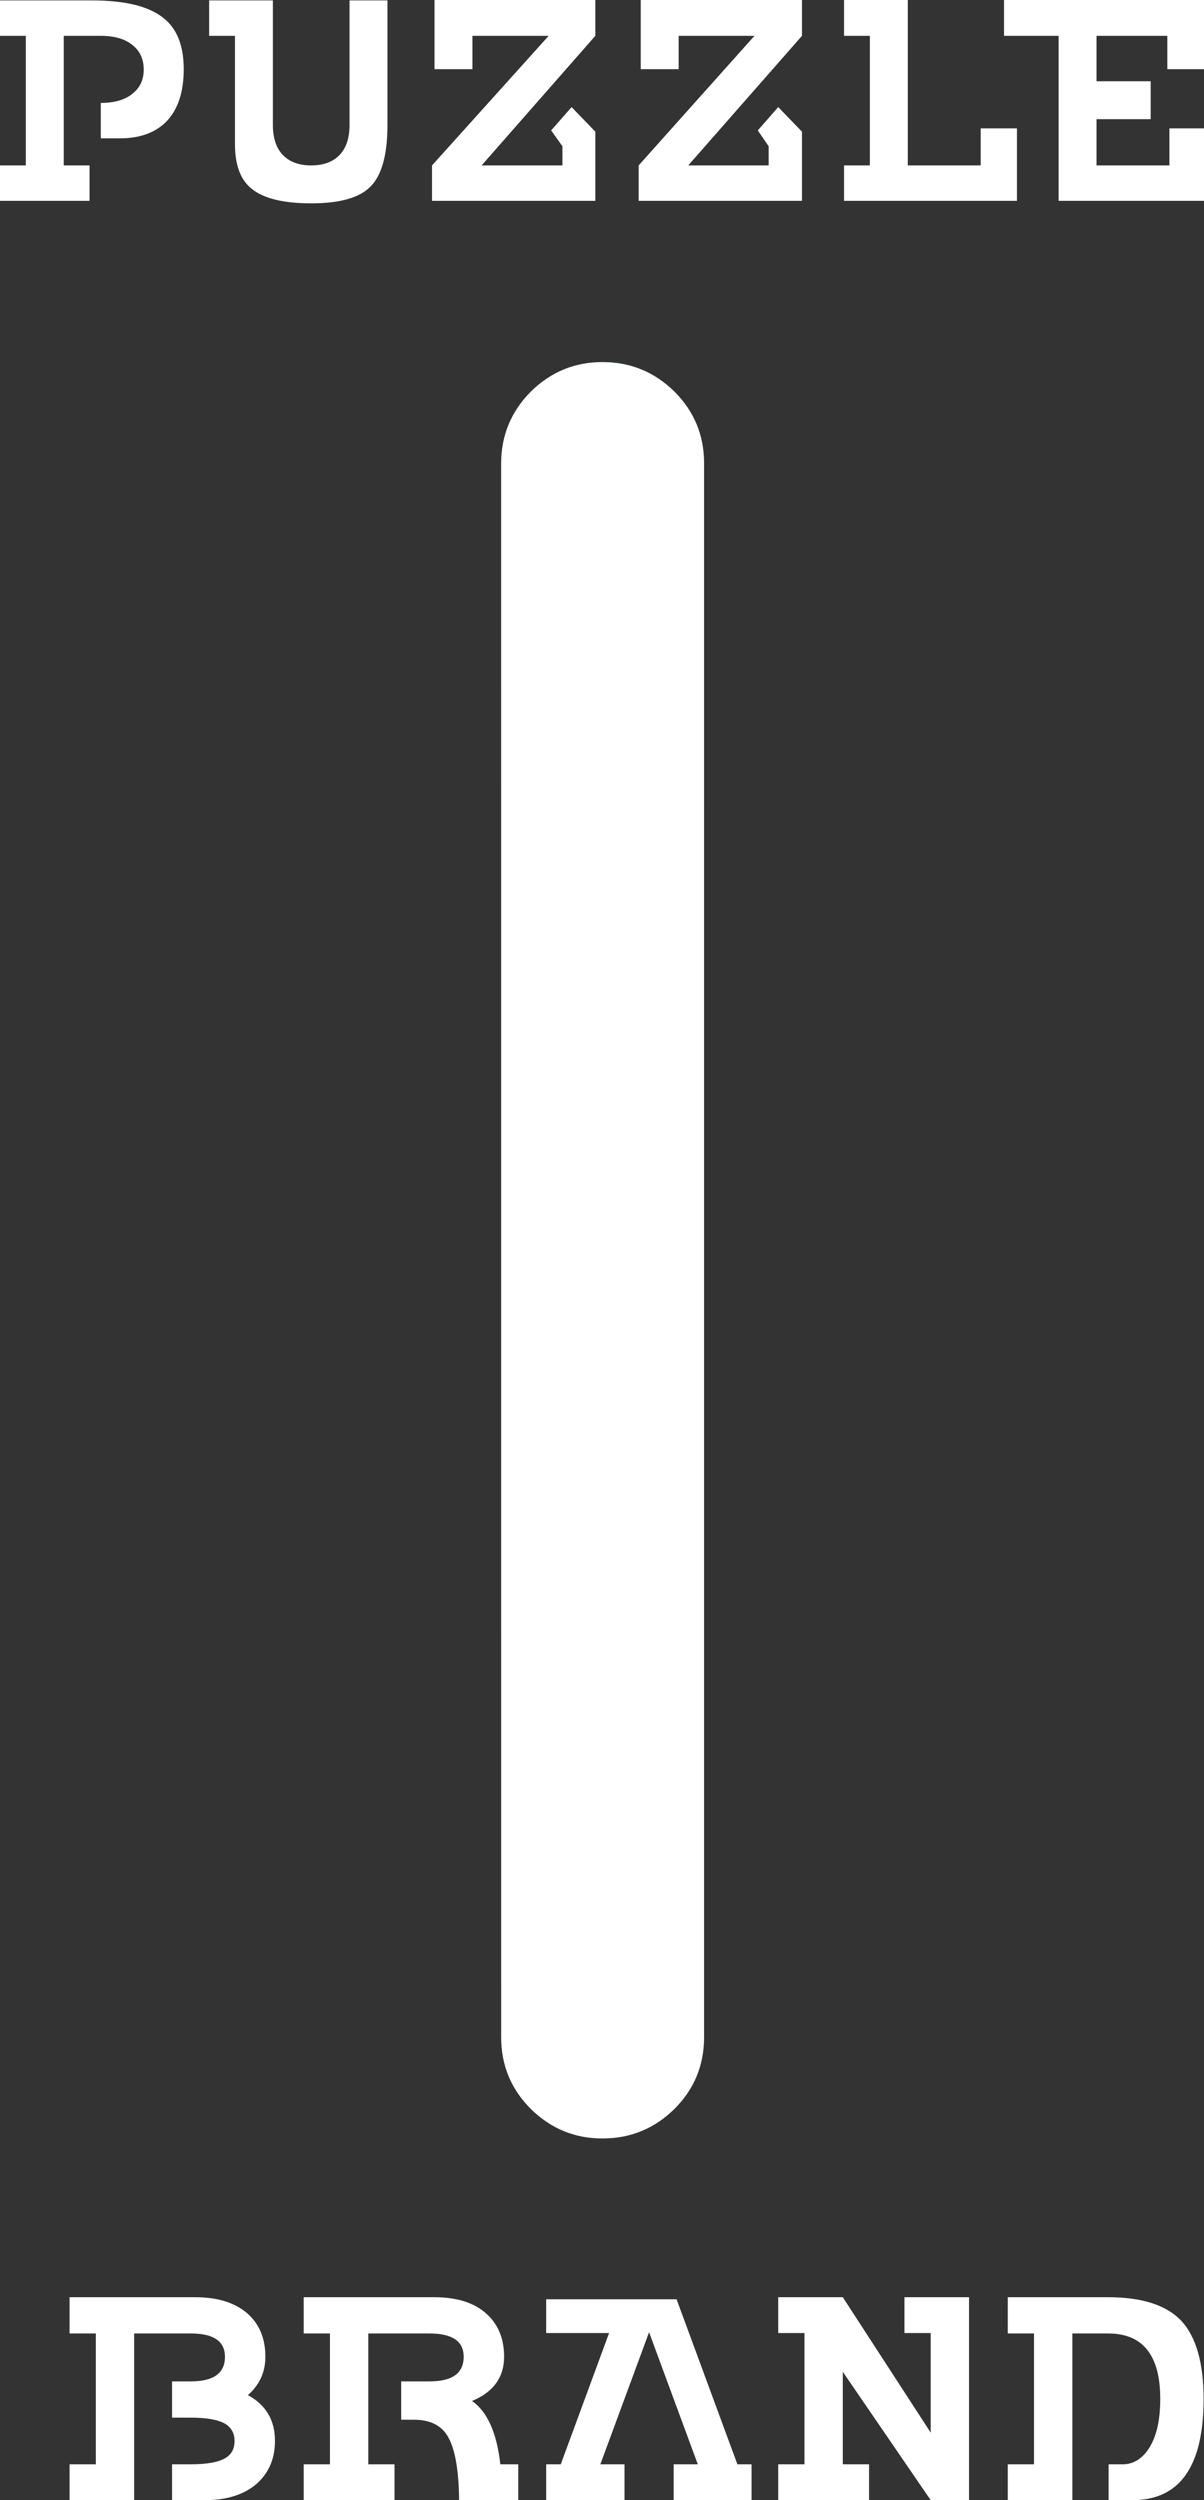
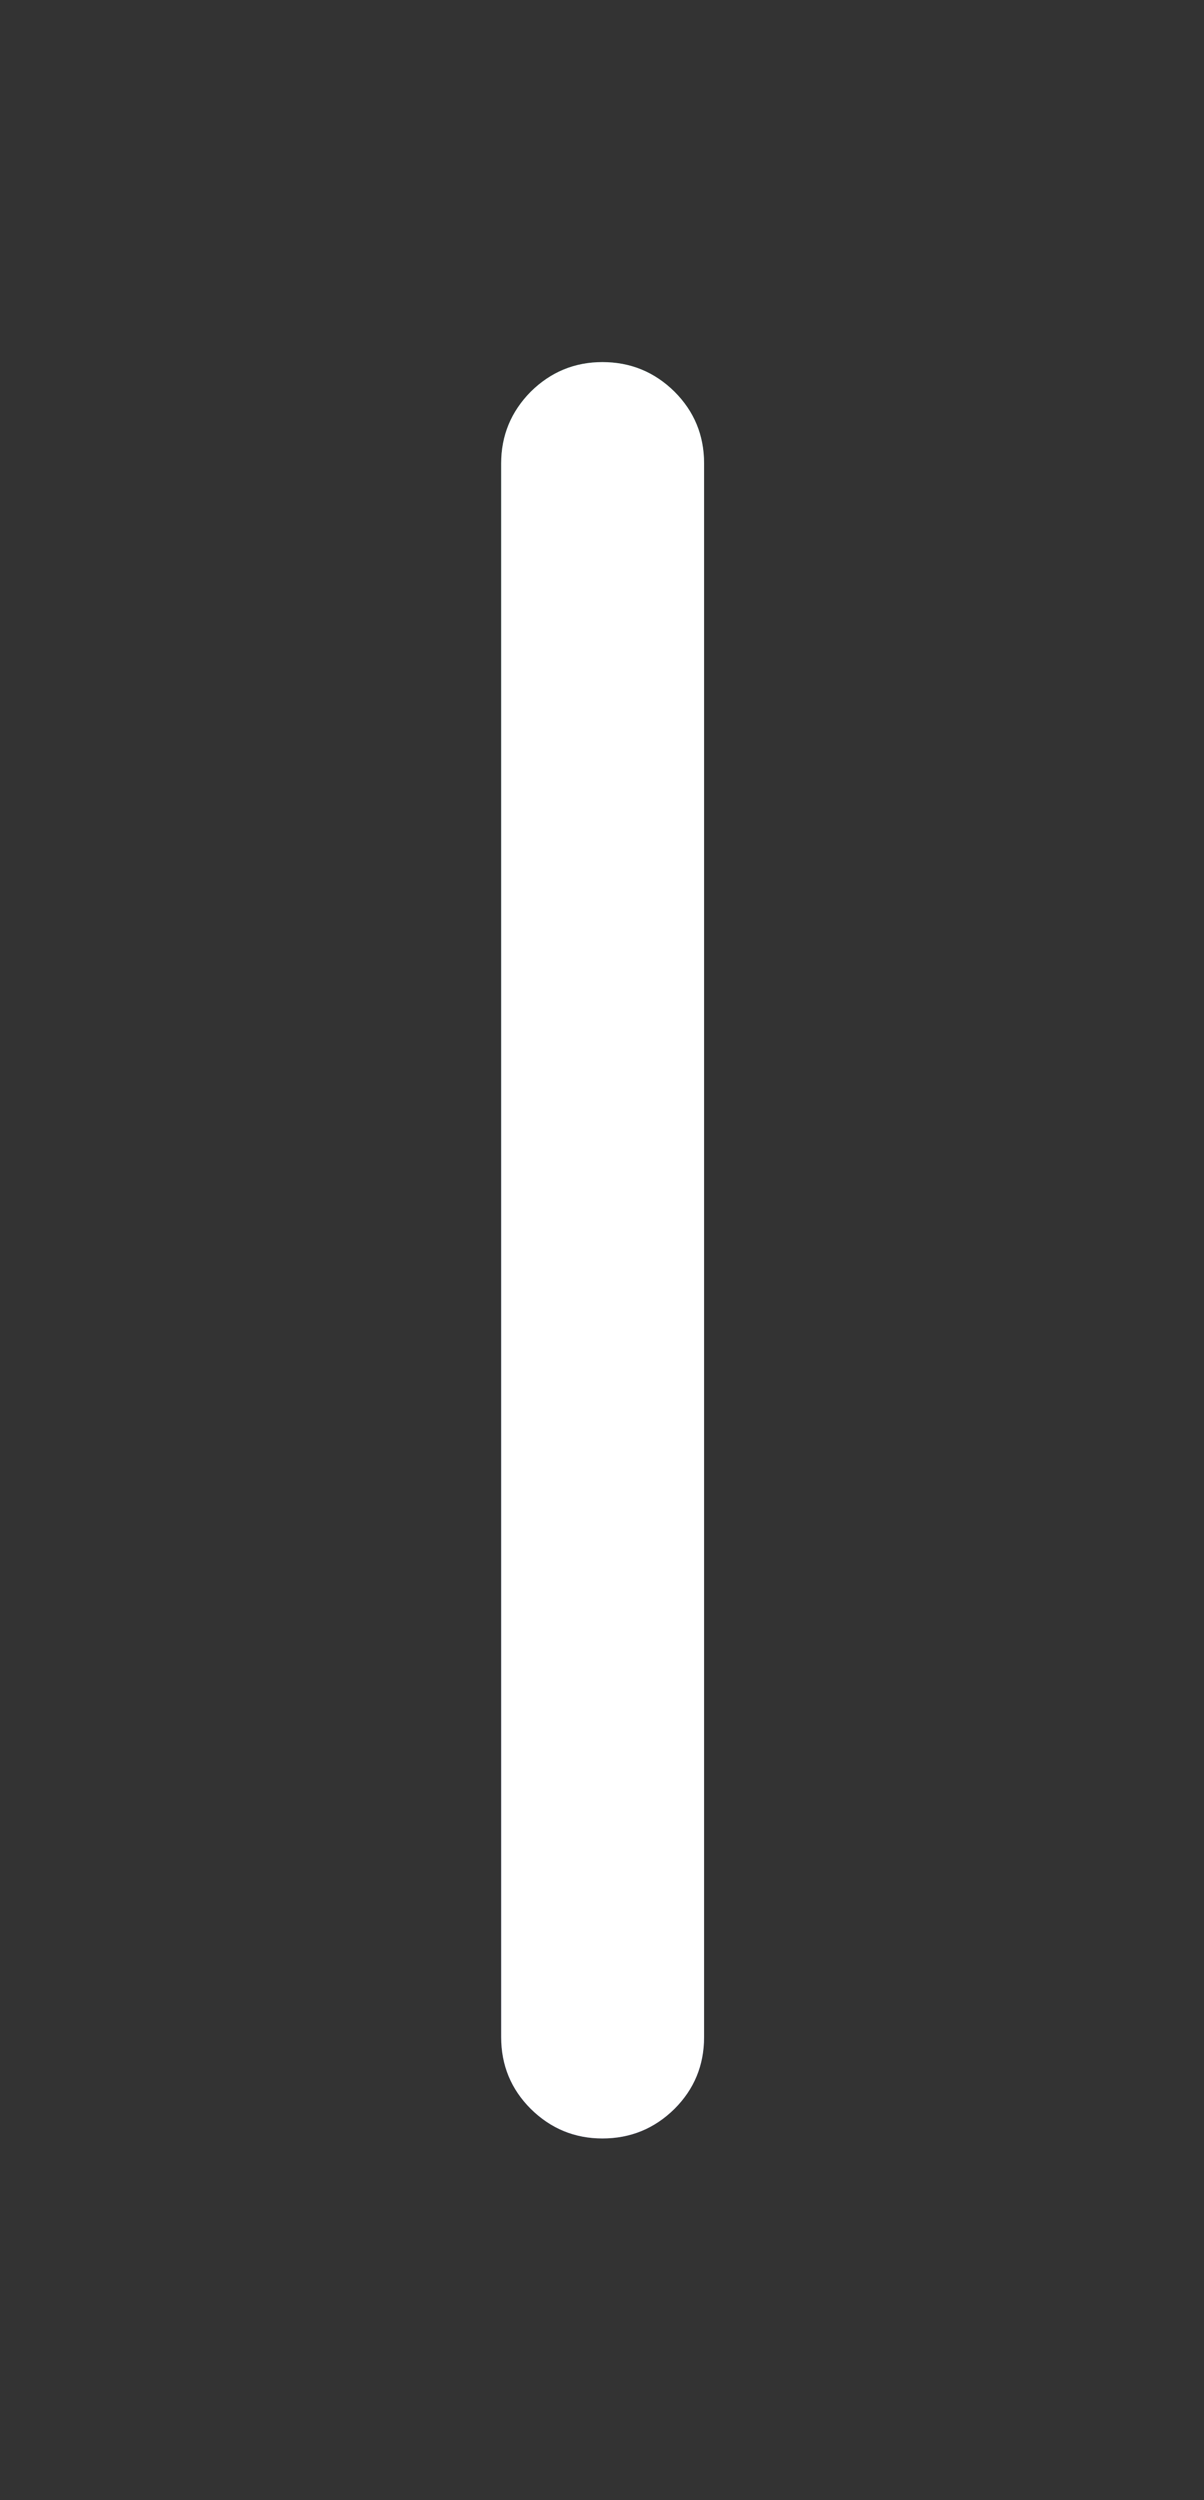
<svg xmlns="http://www.w3.org/2000/svg" id="loader-mov_ActionScript3.0" image-rendering="optimizeQuality" baseProfile="basic" version="1.1" x="0px" y="0px" width="289" height="600">
  <rect width="100%" height="100%" fill="#333333" stroke="none" />
  <defs>
    <linearGradient id="Gradient_1" gradientUnits="userSpaceOnUse" x1="-.05" y1="207.900" x2="-.05" y2="-207.8" spreadMethod="pad">
      <stop offset="0%" stop-color="#405AFF" />
      <stop offset="51.764%" stop-color="#40ACFF" />
      <stop offset="100%" stop-color="#40FFD3" />
    </linearGradient>
  </defs>
  <g id="Escena-1r1" overflow="visible">
    <g id="Interpolaci.__C3.__B3n-3" transform="translate(144.65 300)">
-       <path fill="#FFF" stroke="none" d="M72.45 259.9L78.75 259.9 78.75 283.8 57.65 251.3 42.15 251.3 42.15 259.9 48.45 259.9 48.45 291.4 42.15 291.4 42.15 300 63.95 300 63.95 291.4 57.65 291.4 57.65 269.2 78.75 300 87.95 300 87.95 251.3 72.45 251.3 72.45 259.9M103.55 291.4L97.25 291.4 97.25 300 112.75 300 112.75 260 121.35 260Q133.85 260 133.85 275.7 133.85 283.5 131.05 287.7 128.55 291.4 124.85 291.4L121.45 291.4 121.45 300 127.15 300Q144.25 300 144.25 275.7 144.25 262.7 138.85 256.9 133.45 251.3 121.35 251.3L97.25 251.3 97.25 260 103.55 260 103.55 291.4M-121.65 291.4L-127.95 291.4 -127.95 300 -112.45 300 -112.45 260 -98.85 260Q-90.65 260 -90.65 265.6 -90.65 271.5 -98.85 271.5L-103.35 271.5 -103.35 280.2 -98.85 280.2Q-93.05 280.2 -90.55 281.7 -88.35 283.1 -88.35 285.8 -88.35 288.6 -90.55 289.9 -93.05 291.4 -98.85 291.4L-103.35 291.4 -103.35 300 -95.45 300Q-87.45 300 -82.85 295.9 -78.65 292 -78.65 285.8 -78.65 278.3 -85.15 274.8 -80.95 271.1 -80.95 265.6 -80.95 259.1 -85.15 255.3 -89.65 251.3 -97.75 251.3L-127.95 251.3 -127.95 260 -121.65 260 -121.65 291.4M-10.05 291.4L-13.55 291.4 -13.55 300 5.25 300 5.25 291.4 -.55 291.4 11.15 259.7 22.85 291.4 17.05 291.4 17.05 300 35.75 300 35.75 291.4 32.35 291.4 17.75 251.8 -13.55 251.8 -13.55 259.9 1.55 259.9 -10.05 291.4M-41.55 271.5L-48.35 271.5 -48.35 280.7 -45.25 280.7Q-39.75 280.7 -37.35 284.4 -34.55 288.8 -34.45 300L-20.25 300 -20.25 291.4 -24.55 291.4Q-25.85 280 -31.35 276.2 -23.65 273 -23.65 265.6 -23.65 259.1 -27.85 255.3 -32.25 251.3 -40.35 251.3L-71.75 251.3 -71.75 260 -65.45 260 -65.45 291.4 -71.75 291.4 -71.75 300 -49.95 300 -49.95 291.4 -56.25 291.4 -56.25 260 -41.55 260Q-33.35 260 -33.35 265.6 -33.35 271.5 -41.55 271.5M-122.65 -299.9L-144.65 -299.9 -144.65 -291.4 -138.45 -291.4 -138.45 -260.3 -144.65 -260.3 -144.65 -251.8 -123.15 -251.8 -123.15 -260.3 -129.35 -260.3 -129.35 -291.4 -120.45 -291.4Q-115.45 -291.4 -112.75 -289.1 -110.15 -287 -110.15 -283.3 -110.15 -279.7 -112.75 -277.6 -115.45 -275.3 -120.45 -275.3L-120.45 -266.8 -115.85 -266.8Q-108.55 -266.8 -104.55 -271 -100.55 -275.3 -100.55 -283.4 -100.55 -291.9 -105.45 -295.7 -110.65 -299.9 -122.65 -299.9M-1.75 -300L-40.35 -300 -40.35 -283.4 -31.25 -283.4 -31.25 -291.4 -12.95 -291.4 -40.95 -260.3 -40.95 -251.8 -1.75 -251.8 -1.75 -268.4 -7.45 -274.3 -12.35 -268.7 -9.65 -264.9 -9.65 -260.3 -29.05 -260.3 -1.75 -291.4 -1.75 -300M-51.65 -299.9L-60.75 -299.9 -60.75 -270Q-60.75 -265.3 -63.15 -262.8 -65.55 -260.3 -69.95 -260.3 -74.35 -260.3 -76.75 -262.8 -79.15 -265.3 -79.15 -270L-79.15 -299.9 -94.45 -299.9 -94.45 -291.4 -88.25 -291.4 -88.25 -265.4Q-88.25 -257.9 -84.25 -254.7 -79.95 -251.2 -69.95 -251.2 -59.55 -251.2 -55.65 -255.3 -51.65 -259.4 -51.65 -270L-51.65 -299.9M47.85 -300L9.15 -300 9.15 -283.4 18.25 -283.4 18.25 -291.4 36.45 -291.4 8.65 -260.3 8.65 -251.8 47.85 -251.8 47.85 -268.4 42.15 -274.3 37.25 -268.7 39.85 -264.9 39.85 -260.3 20.55 -260.3 47.85 -291.4 47.85 -300M73.25 -300L57.95 -300 57.95 -291.4 64.15 -291.4 64.15 -260.3 57.95 -260.3 57.95 -251.8 99.45 -251.8 99.45 -269.2 90.75 -269.2 90.75 -260.3 73.25 -260.3 73.25 -300M144.65 -300L96.35 -300 96.35 -291.4 109.45 -291.4 109.45 -251.8 144.65 -251.8 144.65 -269.2 136.05 -269.2 136.05 -260.3 118.55 -260.3 118.55 -271.4 131.55 -271.4 131.55 -280.5 118.55 -280.5 118.55 -291.4 135.55 -291.4 135.55 -283.4 144.65 -283.4 144.65 -300Z" />
-     </g>
+       </g>
    <g mask="url(#mask_)">
      <g id="Interpolaci.__C3.__B3n-2" transform="translate(144.65 300.05)">
        <path fill="url(#Gradient_1)" stroke="none" d="M24.35 -188.85Q24.35 -198.95 17.25 -206.05 10.05 -213.15 -.05 -213.15 -10.05 -213.15 -17.25 -206.05 -24.35 -198.85 -24.35 -188.85L-24.35 188.85Q-24.35 198.95 -17.25 206.05 -10.05 213.15 -.05 213.15 10.05 213.15 17.25 206.05 24.35 198.95 24.35 188.85L24.35 -188.85Z" />
      </g>
    </g>
    <mask id="mask_">
      <g>
        <g id="Interpolaci.__C3.__B3n-1" transform="translate(144.65 300.05)">
          <animateTransform attributeName="transform" additive="replace" type="translate" dur="2.5s" keyTimes="0;.053;.053;.08;.08;.093;.093;.107;.107;.12;.12;.133;.133;.147;.147;.16;.16;.173;.173;.187;.187;.2;.2;.213;.213;.227;.227;.24;.24;.253;.253;.267;.267;.28;.28;.293;.293;.307;.307;.32;.32;.333;.333;.347;.347;.36;.36;.373;.373;.387;.387;.4;.4;.413;.413;.427;.427;.44;.44;.453;.453;.467;.467;.48;.48;.493;.493;.507;.507;.52;.52;.533;.533;.547;.547;.56;.56;.573;.573;.587;.587;.6;.6;.613;.613;.627;.627;.64;.64;.653;.653;.667;.667;.68;.68;.693;.693;.707;.707;.72;.72;.733;.733;.747;.747;.76;.76;.773;.773;.787;.787;.8;.8;.813;.813;.827;.827;.84;.84;.853;.853;.867;.867;.88;.88;.893;.893;.907;.907;.92;.92;.947;.947;1" values="144.65,-126.25;144.65,-126.25;144.65,-126.2;144.65,-126.2;144.65,-126.1;144.65,-126.1;144.65,-126;144.65,-126;144.65,-125.8;144.65,-125.8;144.65,-125.5;144.65,-125.5;144.65,-125.1;144.65,-125.1;144.65,-124.6;144.65,-124.6;144.65,-123.9;144.65,-123.9;144.65,-123;144.65,-123;144.65,-121.9;144.65,-121.9;144.65,-120.5;144.65,-120.5;144.65,-118.8;144.65,-118.8;144.65,-116.75;144.65,-116.75;144.65,-114.3;144.65,-114.3;144.65,-111.45;144.65,-111.45;144.65,-108.05;144.65,-108.05;144.65,-104.15;144.65,-104.15;144.65,-99.6;144.65,-99.6;144.65,-94.45;144.65,-94.45;144.65,-88.5;144.65,-88.5;144.65,-81.85;144.65,-81.85;144.65,-74.3;144.65,-74.3;144.65,-65.8;144.65,-65.8;144.65,-56.35;144.65,-56.35;144.65,-45.8;144.65,-45.8;144.65,-34.15;144.65,-34.15;144.65,-21.2;144.65,-21.2;144.65,-7;144.65,-7;144.65,8.6;144.65,8.6;144.65,25.75;144.65,25.75;144.65,44.4;144.65,44.4;144.65,64.75;144.65,64.75;144.65,86.9;144.65,86.9;144.65,109;144.65,109;144.65,129.4;144.65,129.4;144.65,148.05;144.65,148.05;144.65,165.15;144.65,165.15;144.65,180.8;144.65,180.8;144.65,195;144.65,195;144.65,207.9;144.65,207.9;144.65,219.6;144.65,219.6;144.65,230.15;144.65,230.15;144.65,239.6;144.65,239.6;144.65,248.1;144.65,248.1;144.65,255.6;144.65,255.6;144.65,262.3;144.65,262.3;144.65,268.2;144.65,268.2;144.65,273.4;144.65,273.4;144.65,277.95;144.65,277.95;144.65,281.85;144.65,281.85;144.65,285.25;144.65,285.25;144.65,288.1;144.65,288.1;144.65,290.55;144.65,290.55;144.65,292.6;144.65,292.6;144.65,294.3;144.65,294.3;144.65,295.7;144.65,295.7;144.65,296.8;144.65,296.8;144.65,297.7;144.65,297.7;144.65,298.4;144.65,298.4;144.65,298.9;144.65,298.9;144.65,299.3;144.65,299.3;144.65,299.6;144.65,299.6;144.65,299.8;144.65,299.8;144.65,299.9;144.65,299.9;144.65,300;144.65,300;144.65,300.05;144.65,300.05" calcMode="discrete" fill="freeze" />
          <g id="Interpolación 1_0.0">
            <g>
              <g id="Layer1_0_FILL">
                <path fill="#FFF" stroke="none" d="M24.35 -188.85Q24.35 -198.95 17.25 -206.05 10.05 -213.15 -.05 -213.15 -10.05 -213.15 -17.25 -206.05 -24.35 -198.85 -24.35 -188.85L-24.35 188.85Q-24.35 198.95 -17.25 206.05 -10.05 213.15 -.05 213.15 10.05 213.15 17.25 206.05 24.35 198.95 24.35 188.85L24.35 -188.85Z" fill-opacity="1" />
              </g>
            </g>
          </g>
        </g>
      </g>
    </mask>
  </g>
</svg>